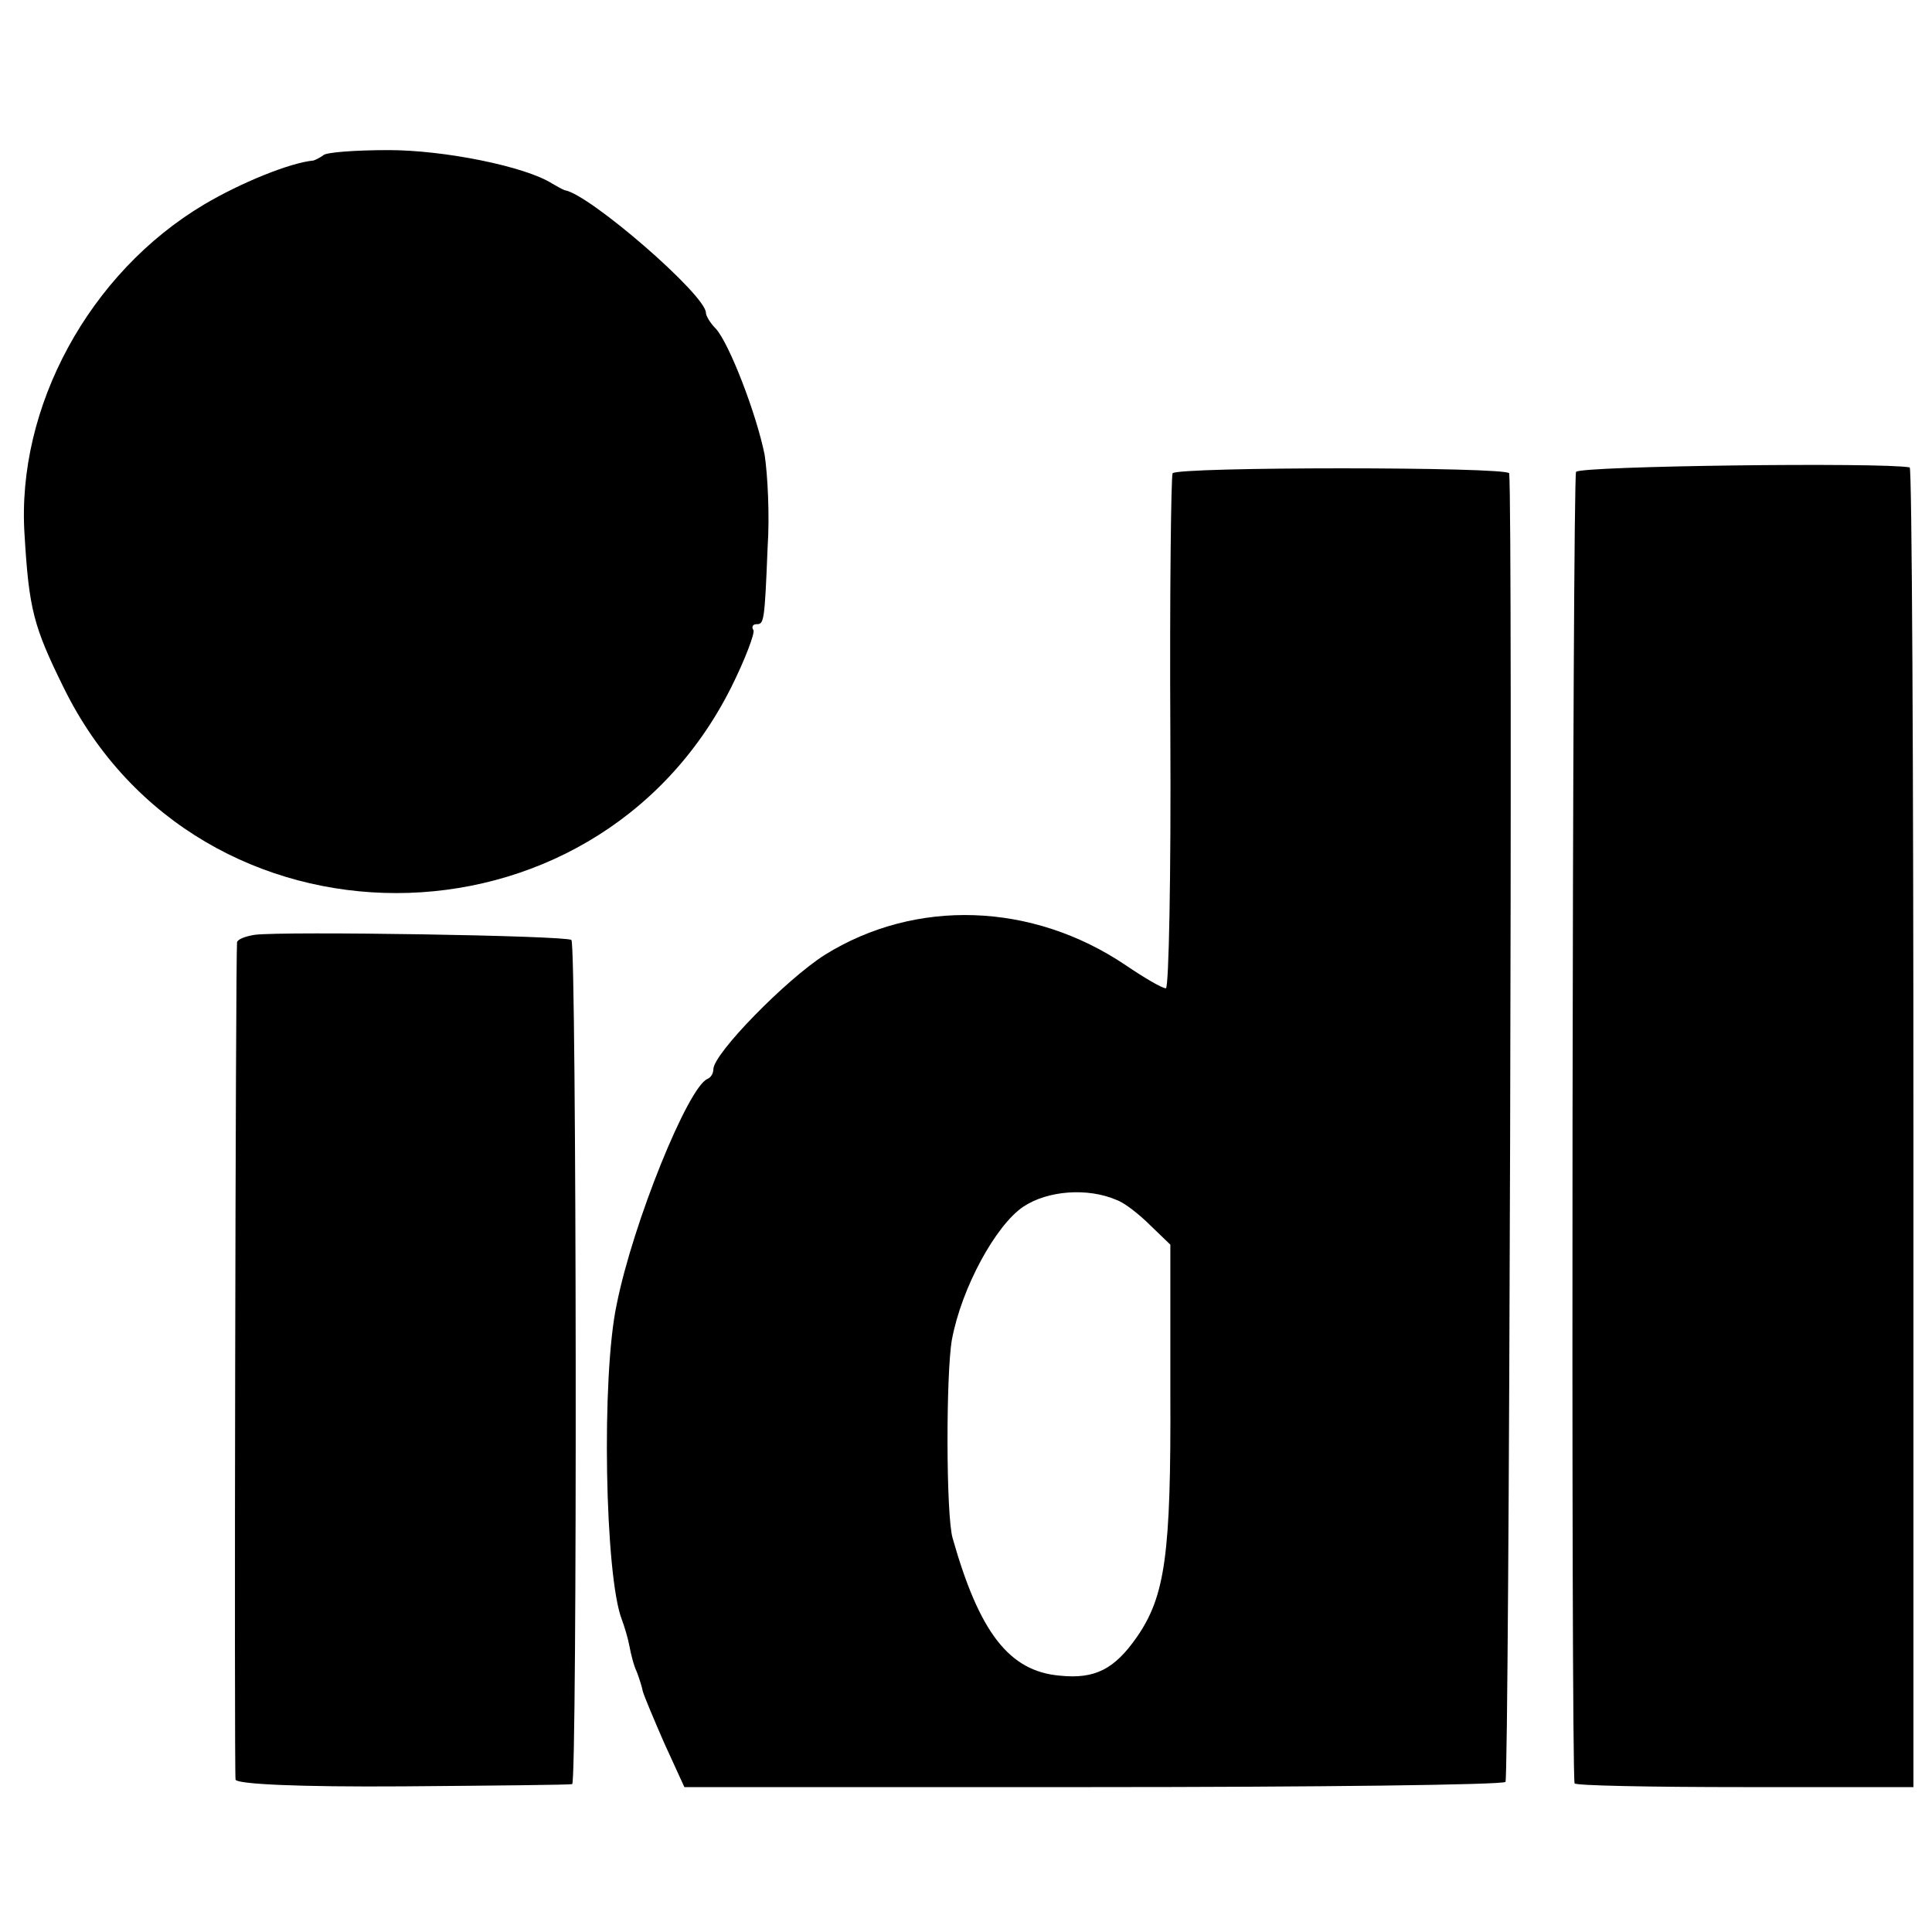
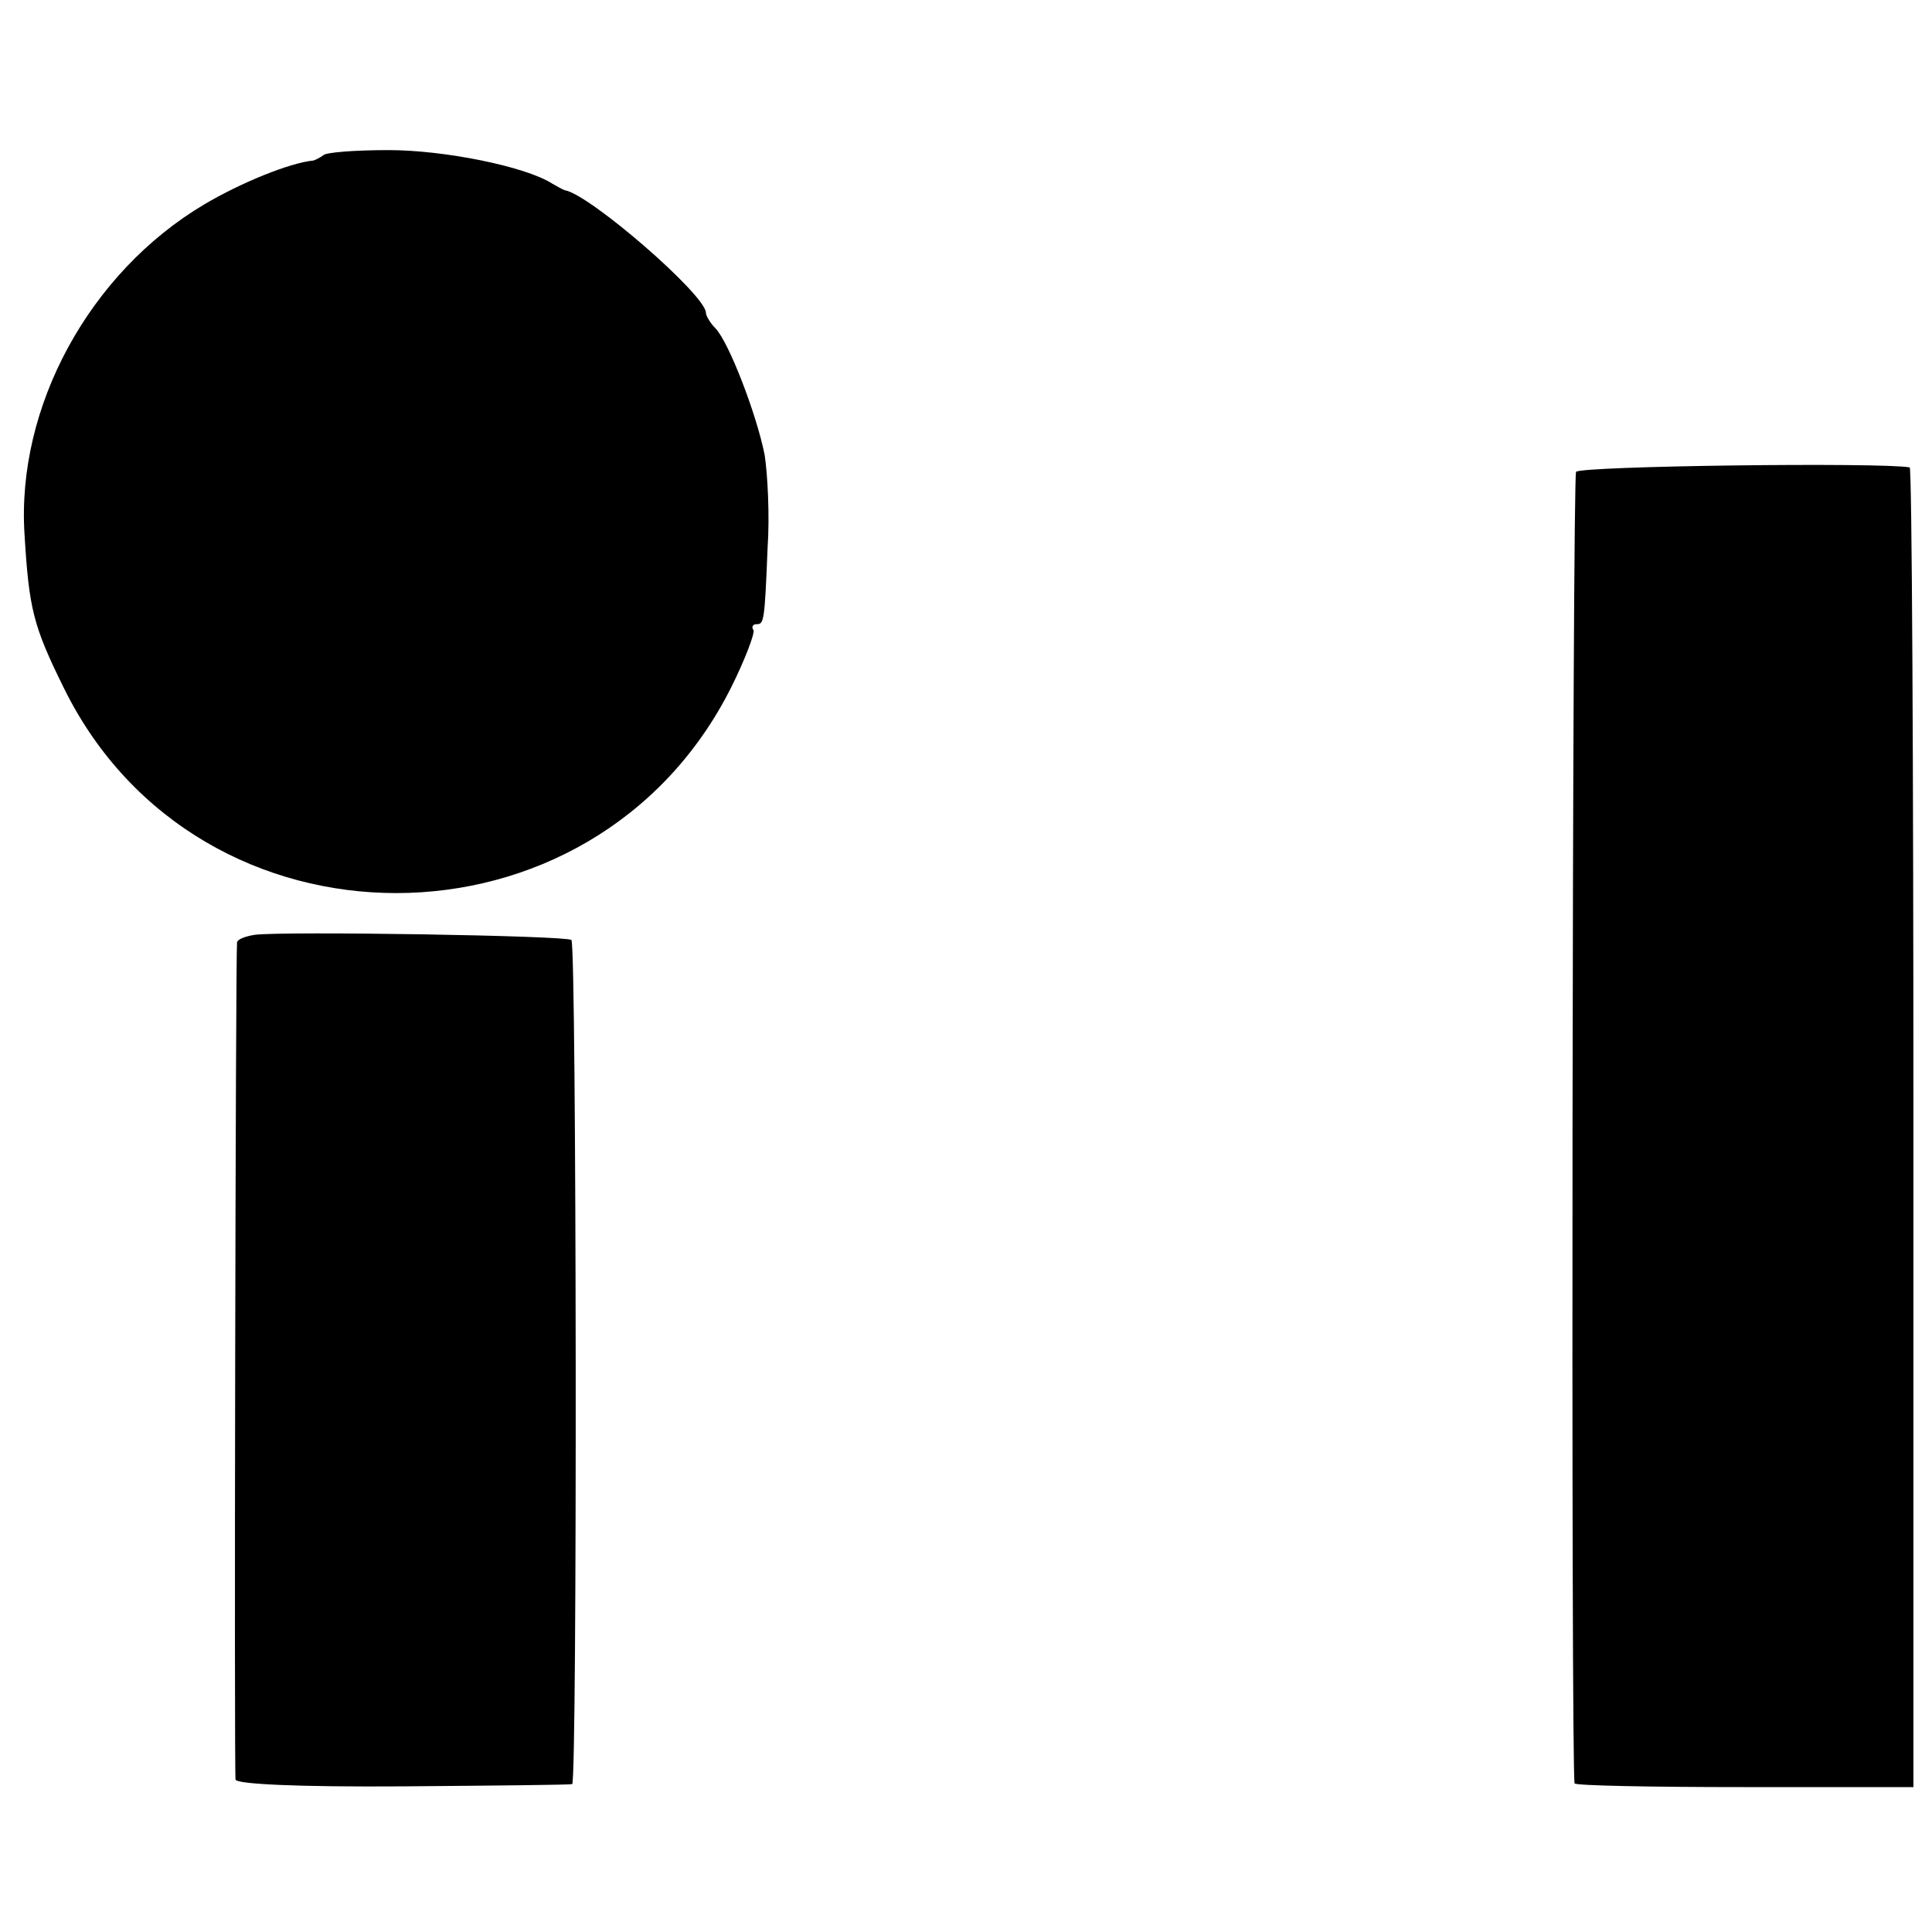
<svg xmlns="http://www.w3.org/2000/svg" version="1.0" width="260pt" height="260pt" viewBox="0 0 260 260" preserveAspectRatio="xMidYMid meet">
  <g transform="translate(0,260) scale(0.1,-0.1)" fill="#000000" stroke="none">
    <path d="M435 2391 c-4 -3 -10 -6 -13 -7 -32 -3 -98 -30 -147 -59 -155 -92 -253 -273 -242 -444 6 -101 12 -124 53 -207 181 -368 713 -368 898 1 19 38 32 73 30 77 -3 4 -1 8 4 8 10 0 11 2 15 103 3 43 0 99 -4 125 -11 55 -48 151 -66 170 -7 7 -13 17 -13 21 0 24 -157 160 -190 165 -3 1 -10 5 -17 9 -36 23 -145 45 -220 45 -45 0 -85 -3 -88 -7z" />
    <path d="M2121 1965 c-5 -8 -7 -1740 -2 -1765 1 -3 103 -5 229 -5 l227 0 0 887 c0 489 -2 888 -5 889 -38 7 -443 2 -449 -6z" />
-     <path d="M1578 1963 c-2 -5 -4 -162 -3 -350 1 -189 -2 -343 -6 -343 -5 0 -29 14 -54 31 -126 85 -283 90 -405 14 -52 -33 -150 -133 -150 -154 0 -5 -3 -11 -8 -13 -26 -11 -100 -193 -122 -303 -21 -97 -16 -367 7 -425 3 -8 8 -24 10 -35 2 -11 6 -27 10 -35 3 -8 7 -20 8 -26 2 -7 15 -38 29 -70 l27 -59 548 0 c302 0 553 3 557 7 5 6 10 1711 5 1761 -1 9 -449 9 -453 0z m-75 -978 c11 -4 31 -20 45 -34 l27 -26 0 -200 c1 -217 -7 -273 -45 -328 -30 -43 -56 -57 -104 -52 -68 6 -108 58 -144 185 -9 31 -9 221 -1 267 13 70 59 154 96 179 33 22 87 26 126 9z" />
    <path d="M343 1342 c-13 -2 -23 -6 -24 -10 -2 -19 -4 -1118 -2 -1127 2 -6 84 -10 226 -9 122 1 224 2 227 3 7 2 6 1128 -1 1136 -7 6 -387 12 -426 7z" />
  </g>
</svg>